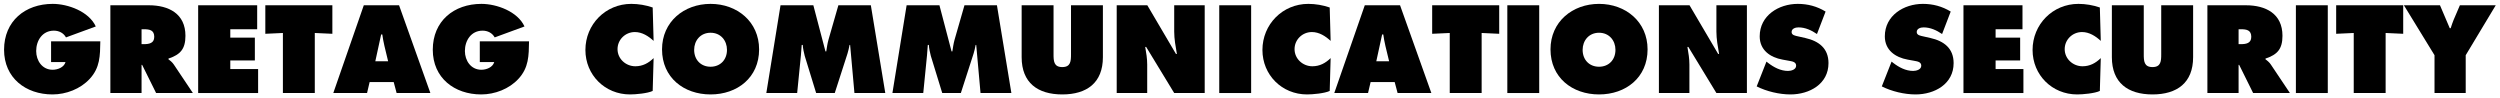
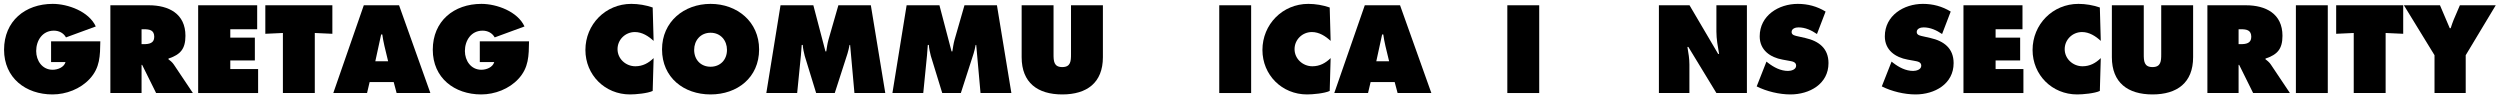
<svg xmlns="http://www.w3.org/2000/svg" width="18.183cm" height="0.715cm" viewBox="209.836 1460.562 2577.086 101.352" version="1.0">
  <desc>
  Exported by the ArtWorks SVGExport module.
  Source document: SCSI::Develop.$.Develop.Web.!WebXpress.^.Input.cm.Pages.manuf.gretag.artwork.gretag_logo_1978
</desc>
  <g transform="matrix(1 0 0 -1 0 3022.477)" stroke-miterlimit="16" fill-rule="evenodd" clip-rule="evenodd" stroke-linejoin="bevel" stroke-linecap="butt">
    <g>
      <path d="M262.312 1519.273 262.312 1497.914 277.195 1497.914 C275.633 1492.398 269.039 1490 263.875 1490 253.195 1490 246.953 1499.359 246.953 1509.312 246.953 1520.234 253.438 1530.312 265.195 1530.312 270.477 1530.312 275.156 1527.914 277.68 1523.359 L308.398 1534.633 C301.312 1550.117 279.719 1557.914 264 1557.914 235.555 1557.914 213.836 1540.156 213.836 1510.633 213.836 1481.594 236.156 1464.555 263.758 1464.555 277.797 1464.555 292.555 1470.195 302.156 1480.633 312.836 1492.156 312.836 1504.516 313.078 1519.273 L262.312 1519.273 Z" fill="#000000" />
      <path d="M323.438 1466 355.594 1466 355.594 1495.039 356.195 1495.039 370.594 1466 408.516 1466 388.836 1495.398 C387.039 1498.039 385 1499.477 383.312 1500.797 L383.312 1501.516 C395.555 1505.594 400.836 1511.359 400.836 1525.039 400.836 1547.836 383.555 1556.477 363.156 1556.477 L323.438 1556.477 323.438 1466 Z M355.594 1531.758 358.117 1531.758 C363.758 1531.758 368.68 1530.914 368.68 1523.953 368.68 1517.234 363.273 1516.398 357.875 1516.398 L355.594 1516.398 355.594 1531.758 Z" fill="#000000" />
      <path d="M413.953 1466 475.758 1466 475.758 1490.719 447.078 1490.719 447.078 1499.594 472.398 1499.594 472.398 1523.117 447.078 1523.117 447.078 1531.758 474.797 1531.758 474.797 1556.477 413.953 1556.477 413.953 1466 Z" fill="#000000" />
      <path d="M483.195 1527.078 501.312 1527.914 501.312 1466 534.195 1466 534.195 1527.914 552.312 1527.078 552.312 1556.477 483.195 1556.477 483.195 1527.078 Z" fill="#000000" />
      <path d="M590.719 1477.273 615.555 1477.273 618.555 1466 653.359 1466 621.078 1556.477 584.719 1556.477 553.273 1466 588.078 1466 590.719 1477.273 Z M596.594 1498.758 602.594 1526.359 603.797 1526.359 C604.398 1522.516 605 1518.555 605.953 1514.719 L609.797 1498.758 596.594 1498.758 Z" fill="#000000" />
      <path d="M704.312 1519.273 704.312 1497.914 719.195 1497.914 C717.633 1492.398 711.039 1490 705.875 1490 695.195 1490 688.953 1499.359 688.953 1509.312 688.953 1520.234 695.438 1530.312 707.195 1530.312 712.477 1530.312 717.156 1527.914 719.68 1523.359 L750.398 1534.633 C743.312 1550.117 721.719 1557.914 706 1557.914 677.555 1557.914 655.836 1540.156 655.836 1510.633 655.836 1481.594 678.156 1464.555 705.758 1464.555 719.797 1464.555 734.555 1470.195 744.156 1480.633 754.836 1492.156 754.836 1504.516 755.078 1519.273 L704.312 1519.273 Z" fill="#000000" />
      <path d="M882.555 1554.195 C875.594 1556.594 867.914 1557.914 860.477 1557.914 833.953 1557.914 813.195 1536.797 813.195 1510.398 813.195 1484.594 833.359 1464.555 859.156 1464.555 865.039 1464.555 877.273 1465.633 882.555 1468.156 L883.516 1502 C878.234 1496.836 872.234 1493.594 864.68 1493.594 854.836 1493.594 846.312 1501.273 846.312 1511.234 846.312 1521.078 854.359 1528.875 864.195 1528.875 871.633 1528.875 878.234 1524.68 883.516 1519.758 L882.555 1554.195 Z" fill="#000000" />
      <path d="M942.234 1557.914 C914.758 1557.914 892.195 1539.438 892.195 1511 892.195 1481.953 914.633 1464.555 942.234 1464.555 969.836 1464.555 992.273 1481.953 992.273 1511 992.273 1539.438 969.719 1557.914 942.234 1557.914 Z M942.234 1528.156 C952.68 1528.156 959.156 1520.117 959.156 1510.516 959.156 1500.195 952.195 1493.117 942.234 1493.117 932.273 1493.117 925.312 1500.195 925.312 1510.516 925.312 1520.117 931.797 1528.156 942.234 1528.156 Z" fill="#000000" />
      <path d="M999.719 1466 1031.516 1466 1035.359 1504.633 C1035.719 1508.234 1035.953 1511.953 1036.195 1515.555 L1037.273 1515.555 C1037.516 1511.719 1038.359 1508.117 1039.312 1504.273 L1051.078 1466 1070.273 1466 1083.359 1506.555 C1084.312 1509.438 1084.914 1512.555 1085.516 1515.555 L1086.117 1515.555 1090.555 1466 1122.359 1466 1107.477 1556.477 1074 1556.477 1063.797 1520.953 C1062.719 1517.117 1062.117 1512.914 1061.516 1508.953 L1060.68 1508.953 1048.195 1556.477 1014.359 1556.477 999.719 1466 Z" fill="#000000" />
      <path d="M1129.719 1466 1161.516 1466 1165.359 1504.633 C1165.719 1508.234 1165.953 1511.953 1166.195 1515.555 L1167.273 1515.555 C1167.516 1511.719 1168.359 1508.117 1169.312 1504.273 L1181.078 1466 1200.273 1466 1213.359 1506.555 C1214.312 1509.438 1214.914 1512.555 1215.516 1515.555 L1216.117 1515.555 1220.555 1466 1252.359 1466 1237.477 1556.477 1204 1556.477 1193.797 1520.953 C1192.719 1517.117 1192.117 1512.914 1191.516 1508.953 L1190.68 1508.953 1178.195 1556.477 1144.359 1556.477 1129.719 1466 Z" fill="#000000" />
      <path d="M1313.836 1556.477 1313.836 1506.078 C1313.836 1499 1313.594 1492.758 1304.836 1492.758 1296.078 1492.758 1295.836 1499 1295.836 1506.078 L1295.836 1556.477 1262.953 1556.477 1262.953 1502.953 C1262.953 1476.555 1279.516 1464.555 1304.836 1464.555 1330.156 1464.555 1346.719 1476.555 1346.719 1502.953 L1346.719 1556.477 1313.836 1556.477 Z" fill="#000000" />
-       <path d="M1360.953 1466 1392.398 1466 1392.398 1495.398 C1392.398 1501.398 1391.438 1507.273 1390.359 1513.516 L1391.312 1513.516 1420.234 1466 1451.68 1466 1451.68 1556.477 1420.234 1556.477 1420.234 1529.359 C1420.234 1521.68 1421.68 1513.875 1423 1506.312 L1422.039 1506.312 1392.516 1556.477 1360.953 1556.477 1360.953 1466 Z" fill="#000000" />
      <path d="M1466.68 1466 1499.555 1466 1499.555 1556.477 1466.68 1556.477 1466.68 1466 Z" fill="#000000" />
      <path d="M1580.555 1554.195 C1573.594 1556.594 1565.914 1557.914 1558.477 1557.914 1531.953 1557.914 1511.195 1536.797 1511.195 1510.398 1511.195 1484.594 1531.359 1464.555 1557.156 1464.555 1563.039 1464.555 1575.273 1465.633 1580.555 1468.156 L1581.516 1502 C1576.234 1496.836 1570.234 1493.594 1562.68 1493.594 1552.836 1493.594 1544.312 1501.273 1544.312 1511.234 1544.312 1521.078 1552.359 1528.875 1562.195 1528.875 1569.633 1528.875 1576.234 1524.68 1581.516 1519.758 L1580.555 1554.195 Z" fill="#000000" />
      <path d="M1622.719 1477.273 1647.555 1477.273 1650.555 1466 1685.359 1466 1653.078 1556.477 1616.719 1556.477 1585.273 1466 1620.078 1466 1622.719 1477.273 Z M1628.594 1498.758 1634.594 1526.359 1635.797 1526.359 C1636.398 1522.516 1637 1518.555 1637.953 1514.719 L1641.797 1498.758 1628.594 1498.758 Z" fill="#000000" />
-       <path d="M1686.195 1527.078 1704.312 1527.914 1704.312 1466 1737.195 1466 1737.195 1527.914 1755.312 1527.078 1755.312 1556.477 1686.195 1556.477 1686.195 1527.078 Z" fill="#000000" />
      <path d="M1763.68 1466 1796.555 1466 1796.555 1556.477 1763.68 1556.477 1763.68 1466 Z" fill="#000000" />
-       <path d="M1858.234 1557.914 C1830.758 1557.914 1808.195 1539.438 1808.195 1511 1808.195 1481.953 1830.633 1464.555 1858.234 1464.555 1885.836 1464.555 1908.273 1481.953 1908.273 1511 1908.273 1539.438 1885.719 1557.914 1858.234 1557.914 Z M1858.234 1528.156 C1868.68 1528.156 1875.156 1520.117 1875.156 1510.516 1875.156 1500.195 1868.195 1493.117 1858.234 1493.117 1848.273 1493.117 1841.312 1500.195 1841.312 1510.516 1841.312 1520.117 1847.797 1528.156 1858.234 1528.156 Z" fill="#000000" />
      <path d="M1919.953 1466 1951.398 1466 1951.398 1495.398 C1951.398 1501.398 1950.438 1507.273 1949.359 1513.516 L1950.312 1513.516 1979.234 1466 2010.68 1466 2010.68 1556.477 1979.234 1556.477 1979.234 1529.359 C1979.234 1521.68 1980.68 1513.875 1982 1506.312 L1981.039 1506.312 1951.516 1556.477 1919.953 1556.477 1919.953 1466 Z" fill="#000000" />
      <path d="M2020.758 1472.836 C2030.953 1467.68 2044.156 1464.555 2055.555 1464.555 2075.117 1464.555 2094.797 1475.234 2094.797 1496.836 2094.797 1512.195 2084.719 1519.633 2070.797 1522.758 L2063.359 1524.438 C2060.836 1525.039 2056.758 1525.516 2056.758 1528.875 2056.758 1532.594 2060.953 1533.68 2063.836 1533.68 2070.914 1533.68 2077.273 1530.68 2082.914 1526.836 L2091.797 1550 C2082.914 1555.398 2073.438 1557.914 2063.117 1557.914 2043.438 1557.914 2023.875 1545.914 2023.875 1524.438 2023.875 1510.273 2034.68 1502.719 2047.516 1500.438 L2054.117 1499.234 C2057.117 1498.633 2061.438 1498.273 2061.438 1494.195 2061.438 1490.117 2056.273 1488.797 2053.039 1488.797 2045.477 1488.797 2038.398 1492.516 2032.516 1497.078 L2030.836 1498.398 2020.758 1472.836 Z" fill="#000000" />
      <path d="M2149.758 1472.836 C2159.953 1467.68 2173.156 1464.555 2184.555 1464.555 2204.117 1464.555 2223.797 1475.234 2223.797 1496.836 2223.797 1512.195 2213.719 1519.633 2199.797 1522.758 L2192.359 1524.438 C2189.836 1525.039 2185.758 1525.516 2185.758 1528.875 2185.758 1532.594 2189.953 1533.68 2192.836 1533.68 2199.914 1533.68 2206.273 1530.68 2211.914 1526.836 L2220.797 1550 C2211.914 1555.398 2202.438 1557.914 2192.117 1557.914 2172.438 1557.914 2152.875 1545.914 2152.875 1524.438 2152.875 1510.273 2163.68 1502.719 2176.516 1500.438 L2183.117 1499.234 C2186.117 1498.633 2190.438 1498.273 2190.438 1494.195 2190.438 1490.117 2185.273 1488.797 2182.039 1488.797 2174.477 1488.797 2167.398 1492.516 2161.516 1497.078 L2159.836 1498.398 2149.758 1472.836 Z" fill="#000000" />
      <path d="M2233.953 1466 2295.758 1466 2295.758 1490.719 2267.078 1490.719 2267.078 1499.594 2292.398 1499.594 2292.398 1523.117 2267.078 1523.117 2267.078 1531.758 2294.797 1531.758 2294.797 1556.477 2233.953 1556.477 2233.953 1466 Z" fill="#000000" />
      <path d="M2374.555 1554.195 C2367.594 1556.594 2359.914 1557.914 2352.477 1557.914 2325.953 1557.914 2305.195 1536.797 2305.195 1510.398 2305.195 1484.594 2325.359 1464.555 2351.156 1464.555 2357.039 1464.555 2369.273 1465.633 2374.555 1468.156 L2375.516 1502 C2370.234 1496.836 2364.234 1493.594 2356.68 1493.594 2346.836 1493.594 2338.312 1501.273 2338.312 1511.234 2338.312 1521.078 2346.359 1528.875 2356.195 1528.875 2363.633 1528.875 2370.234 1524.68 2375.516 1519.758 L2374.555 1554.195 Z" fill="#000000" />
      <path d="M2437.836 1556.477 2437.836 1506.078 C2437.836 1499 2437.594 1492.758 2428.836 1492.758 2420.078 1492.758 2419.836 1499 2419.836 1506.078 L2419.836 1556.477 2386.953 1556.477 2386.953 1502.953 C2386.953 1476.555 2403.516 1464.555 2428.836 1464.555 2454.156 1464.555 2470.719 1476.555 2470.719 1502.953 L2470.719 1556.477 2437.836 1556.477 Z" fill="#000000" />
      <path d="M2485.438 1466 2517.594 1466 2517.594 1495.039 2518.195 1495.039 2532.594 1466 2570.516 1466 2550.836 1495.398 C2549.039 1498.039 2547 1499.477 2545.312 1500.797 L2545.312 1501.516 C2557.555 1505.594 2562.836 1511.359 2562.836 1525.039 2562.836 1547.836 2545.555 1556.477 2525.156 1556.477 L2485.438 1556.477 2485.438 1466 Z M2517.594 1531.758 2520.117 1531.758 C2525.758 1531.758 2530.68 1530.914 2530.68 1523.953 2530.68 1517.234 2525.273 1516.398 2519.875 1516.398 L2517.594 1516.398 2517.594 1531.758 Z" fill="#000000" />
      <path d="M2576.68 1466 2609.555 1466 2609.555 1556.477 2576.68 1556.477 2576.68 1466 Z" fill="#000000" />
      <path d="M2618.195 1527.078 2636.312 1527.914 2636.312 1466 2669.195 1466 2669.195 1527.914 2687.312 1527.078 2687.312 1556.477 2618.195 1556.477 2618.195 1527.078 Z" fill="#000000" />
      <path d="M2688.039 1556.477 2719.594 1505 2719.594 1466 2751.758 1466 2751.758 1505 2782.719 1556.477 2745.758 1556.477 2739.273 1541.359 C2738.078 1538.594 2737.234 1535.719 2736.273 1532.836 L2735.312 1532.836 2725.234 1556.477 2688.039 1556.477 Z" fill="#000000" />
    </g>
  </g>
</svg>